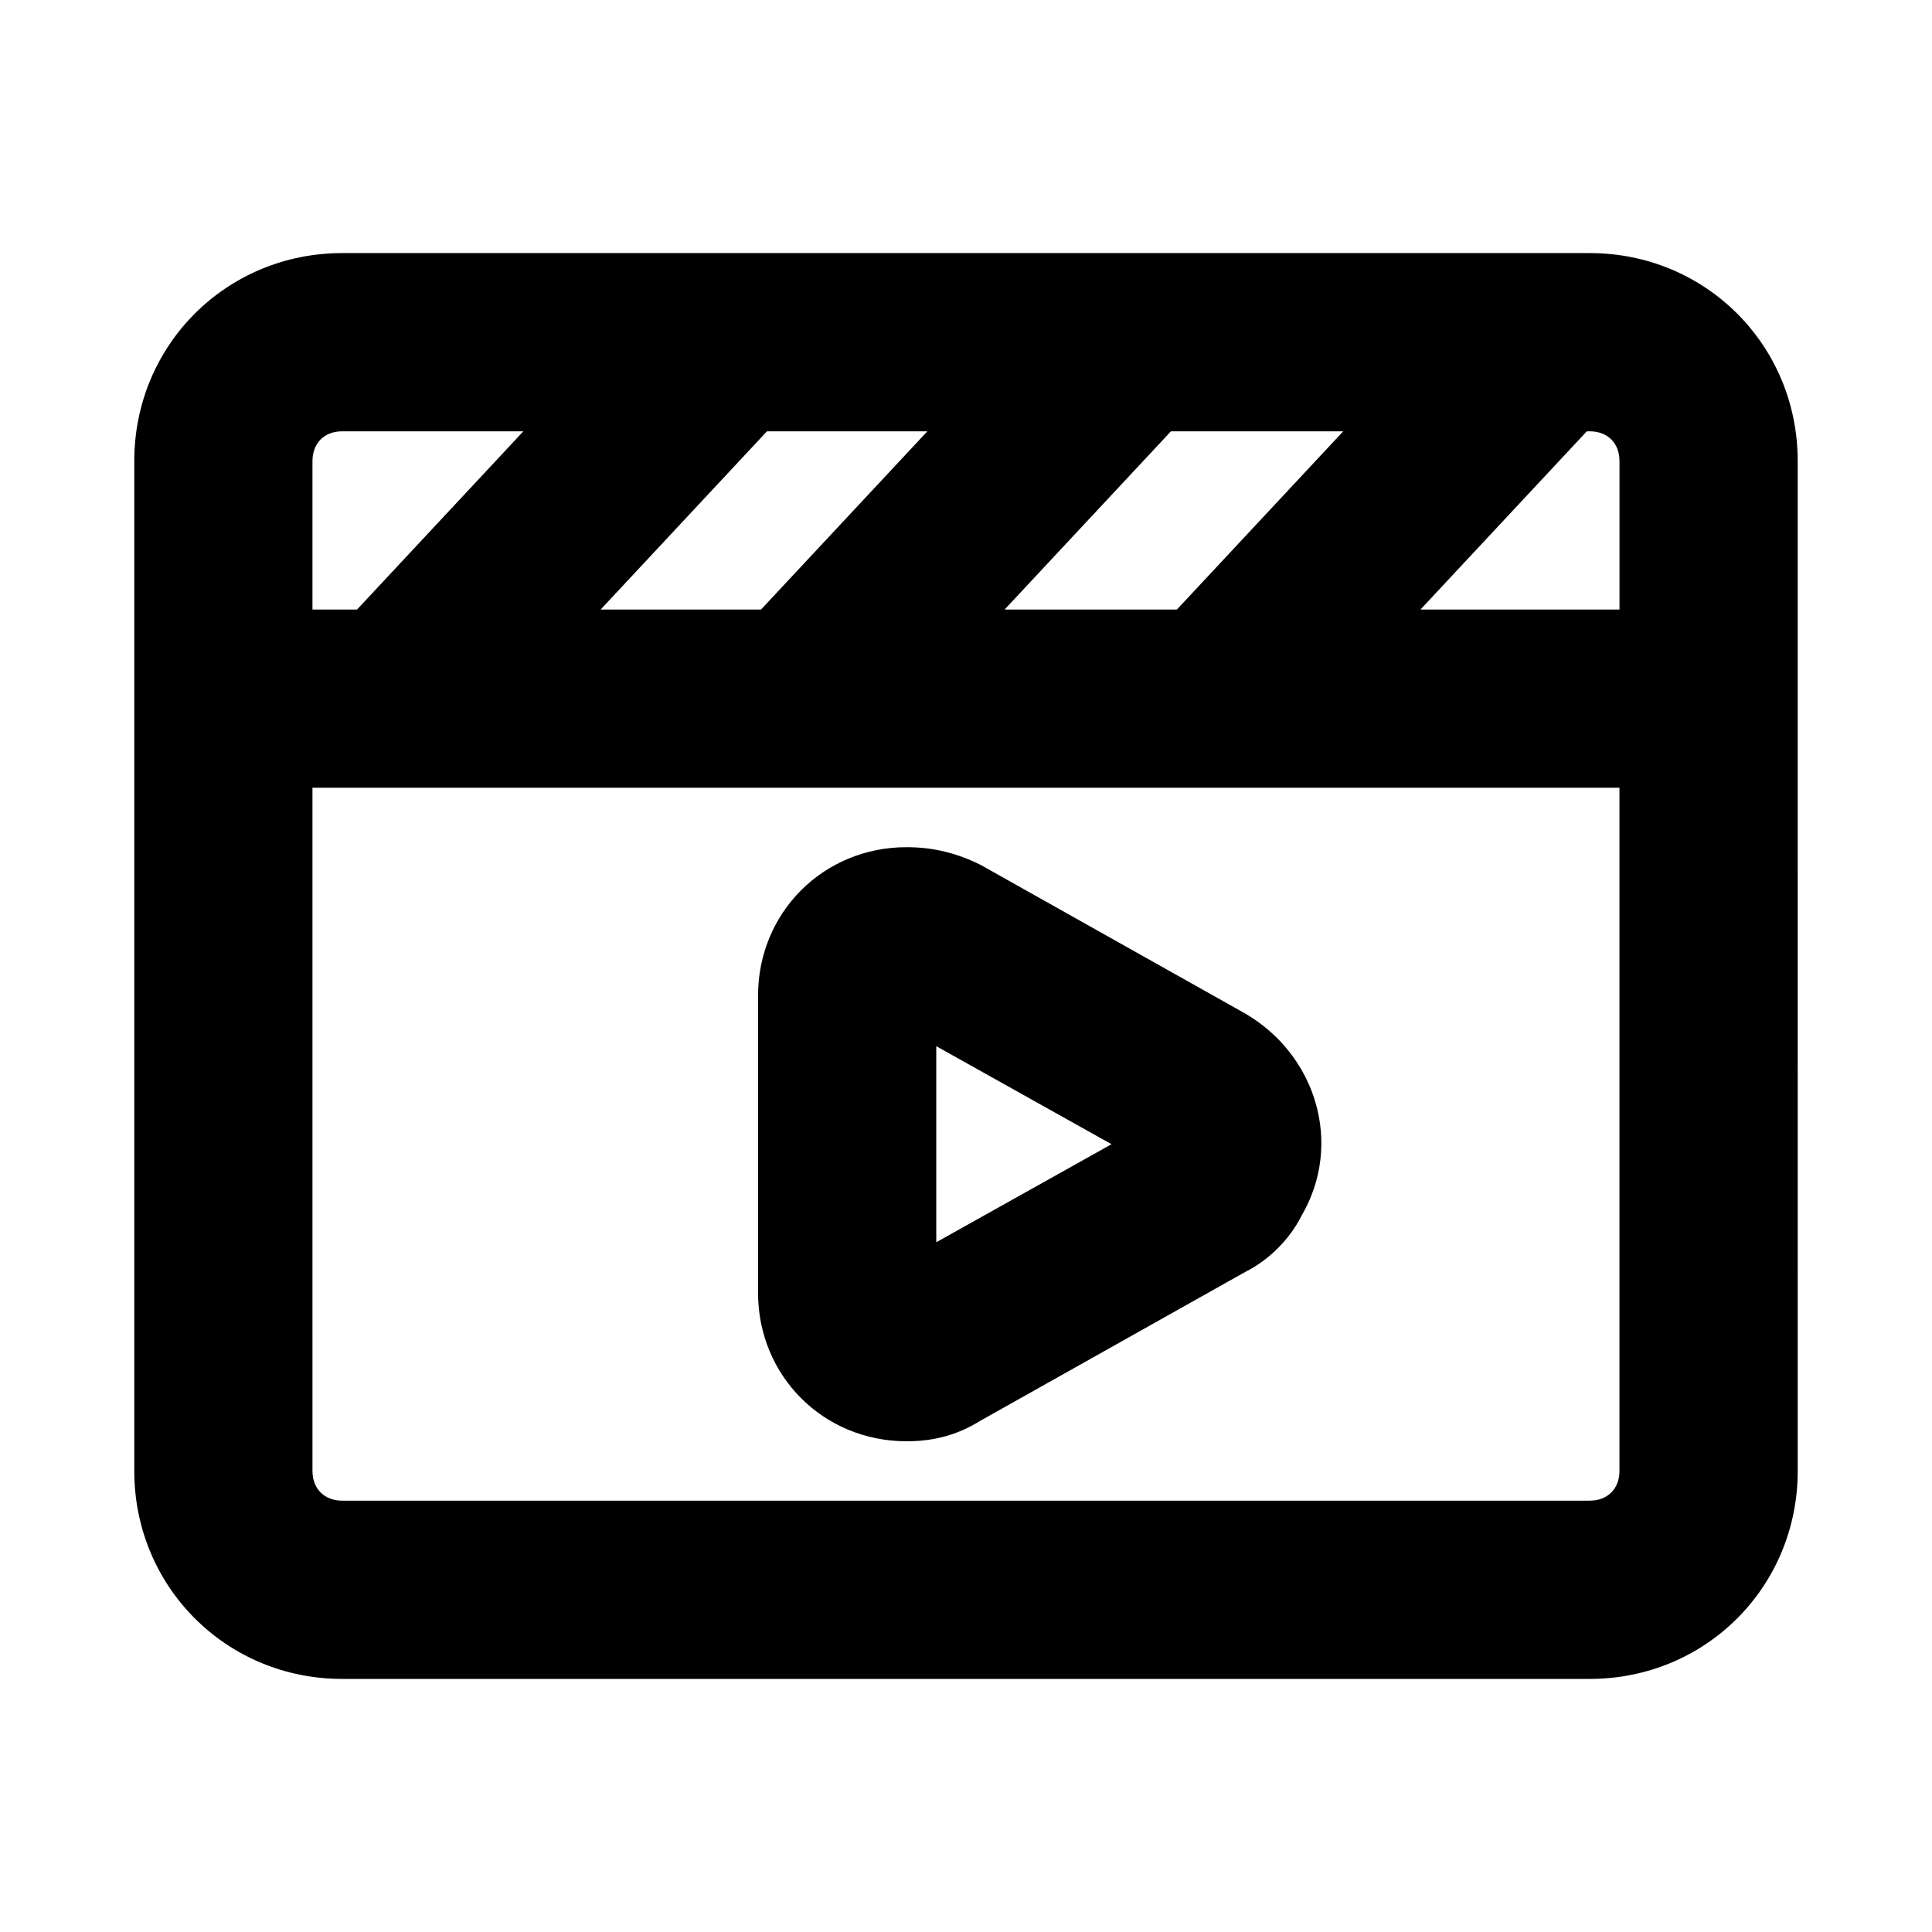
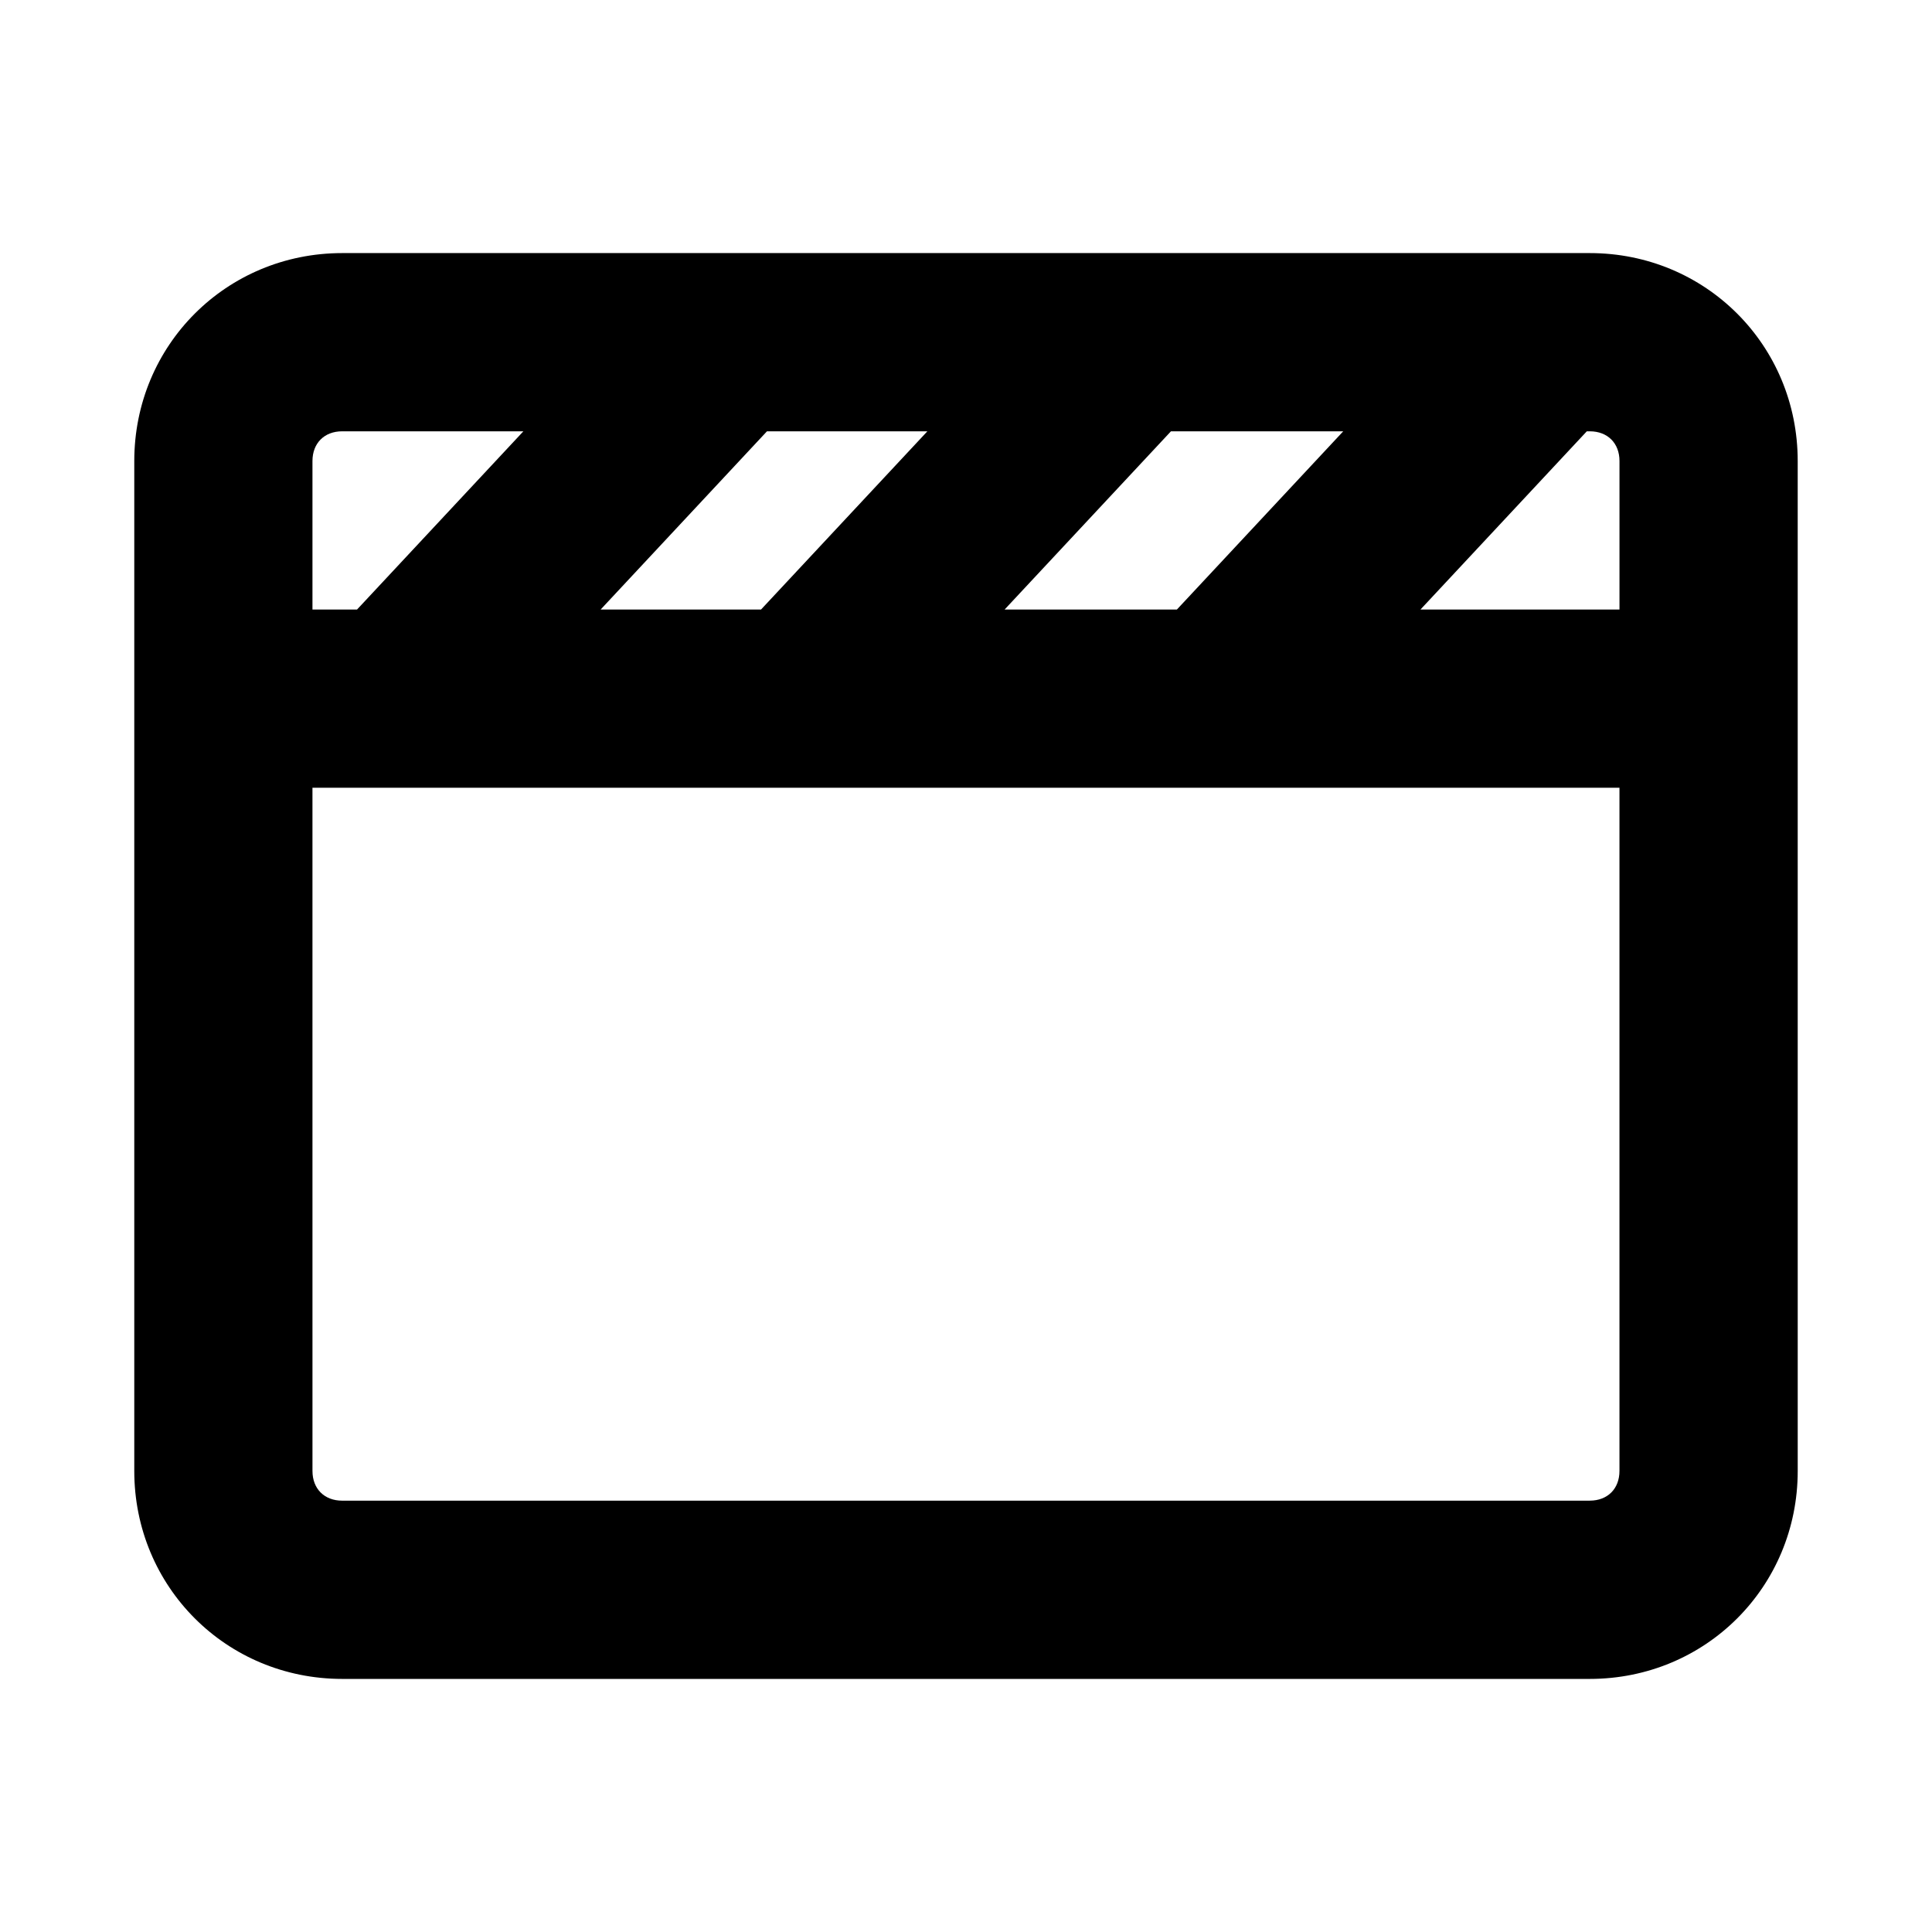
<svg xmlns="http://www.w3.org/2000/svg" fill="#000000" width="800px" height="800px" version="1.1" viewBox="144 144 512 512">
  <g>
-     <path d="m384.25 525.95c-22.043 0-39.359-17.32-39.359-39.359v-78.719c0-22.043 17.32-39.359 39.359-39.359 7.086 0 13.383 1.574 19.68 4.723l70.062 39.359c18.895 11.02 25.977 34.637 14.957 53.531-3.148 6.297-8.66 11.809-14.957 14.957l-70.062 39.359c-6.297 3.934-12.594 5.508-19.68 5.508zm7.871-104.7v51.957l46.445-25.977z" />
    <path d="m565.31 211.07h-330.62c-30.699 0-55.105 24.402-55.105 55.105v267.65c0 30.699 24.402 55.105 55.105 55.105h330.62c30.699 0 55.105-24.402 55.105-55.105l-0.004-267.65c0-30.703-24.402-55.105-55.102-55.105zm-155.08 94.465 44.082-47.23h45.656l-44.082 47.23zm-107.06 0 44.082-47.23h42.508l-44.082 47.23zm261.35-47.234h0.789c4.723 0 7.871 3.148 7.871 7.871v39.359h-52.742zm-329.84 0h48.02l-44.082 47.23-11.812 0.004v-39.359c0-4.727 3.148-7.875 7.875-7.875zm330.62 283.39h-330.62c-4.723 0-7.871-3.148-7.871-7.871l-0.004-181.06h346.37v181.05c0.004 4.727-3.144 7.875-7.867 7.875z" />
  </g>
</svg>